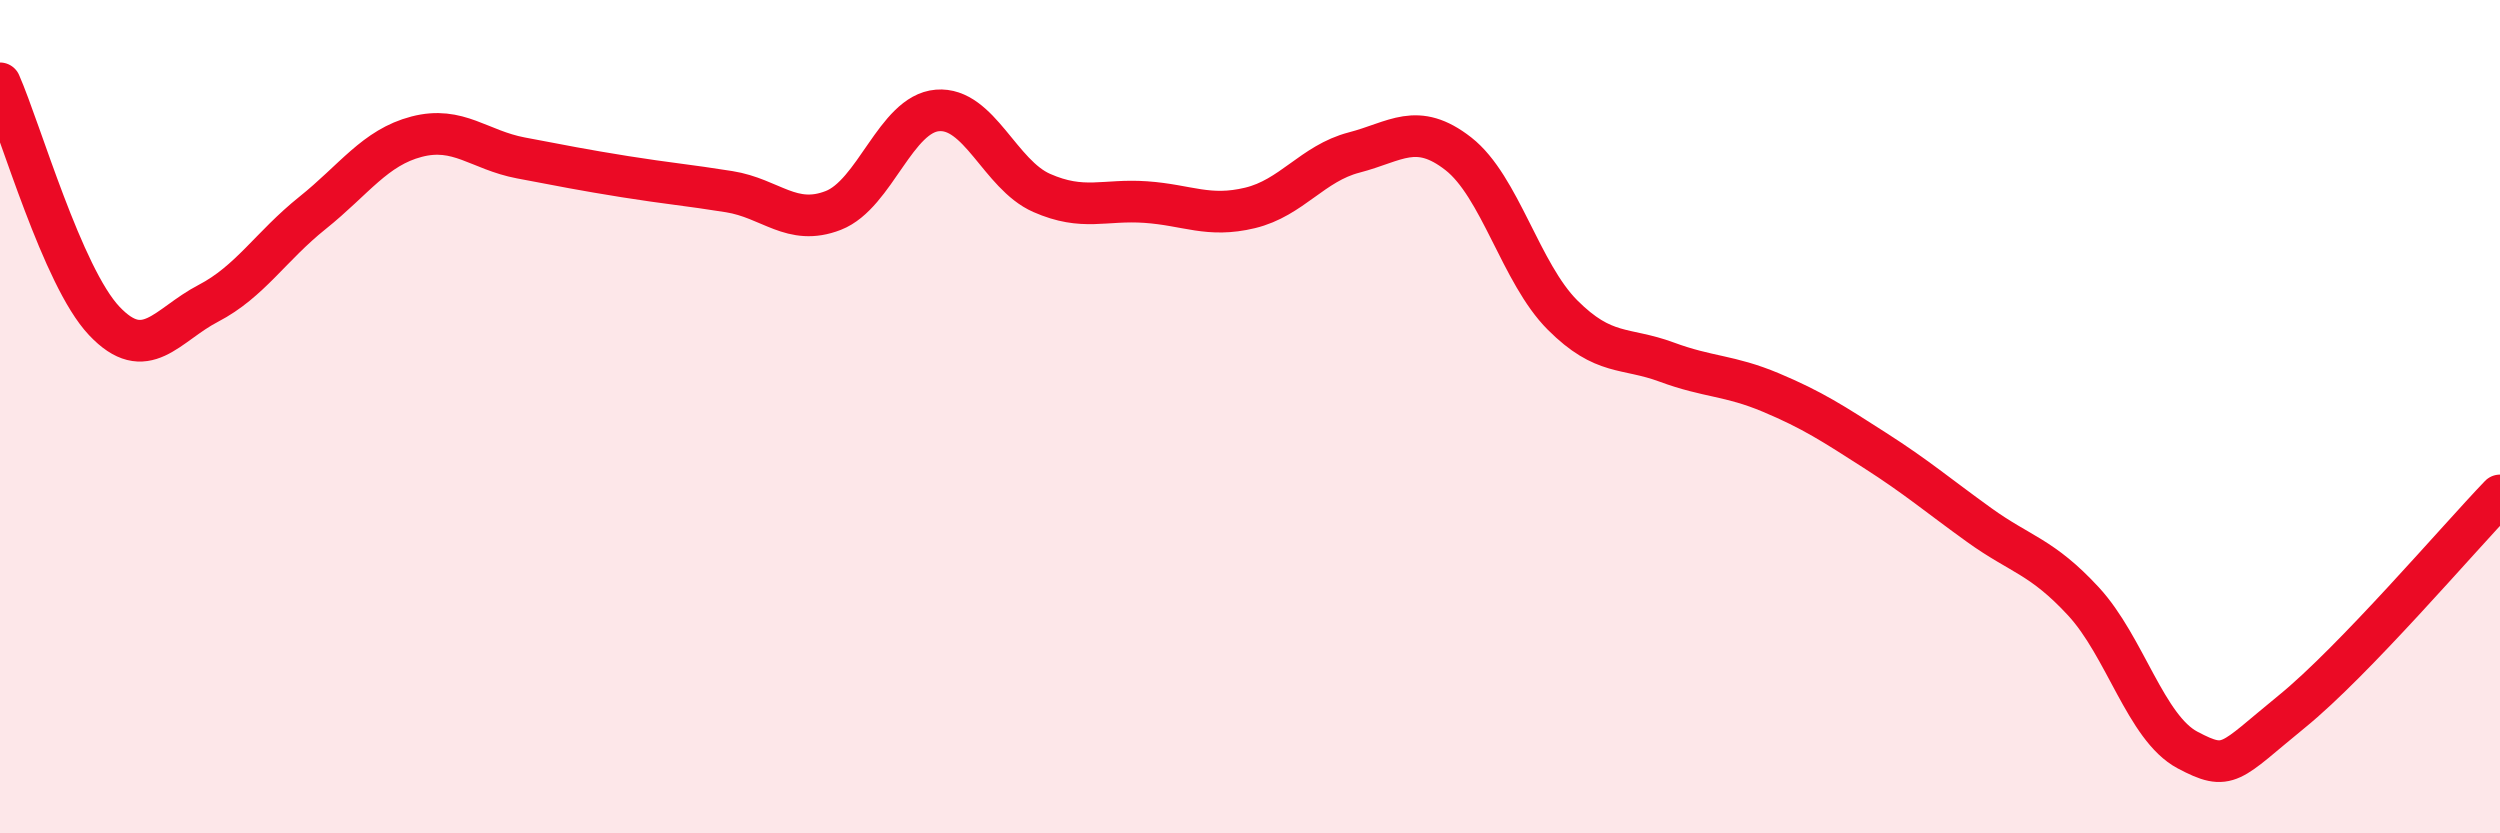
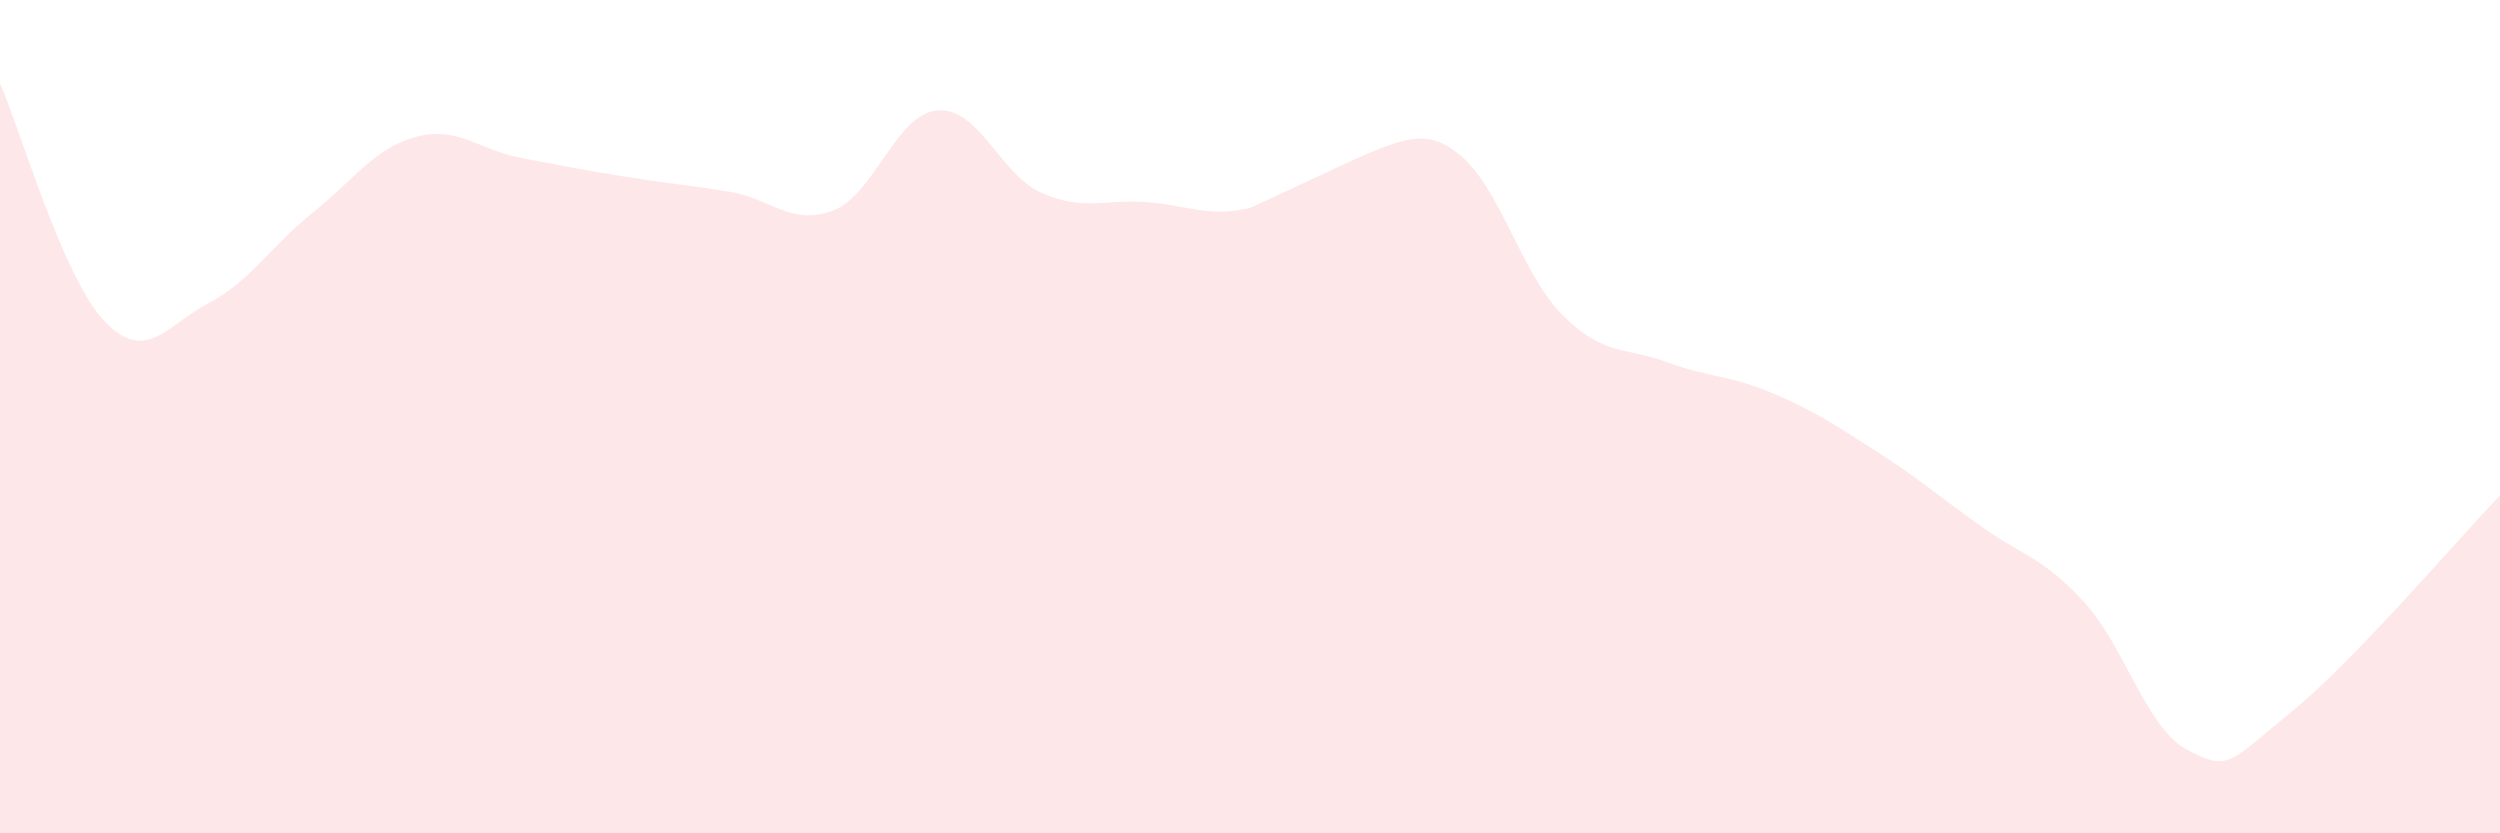
<svg xmlns="http://www.w3.org/2000/svg" width="60" height="20" viewBox="0 0 60 20">
-   <path d="M 0,2 C 0.5,3.14 1.5,6.64 2.5,7.7 C 3.5,8.76 4,7.8 5,7.28 C 6,6.76 6.5,5.91 7.5,5.11 C 8.5,4.31 9,3.54 10,3.28 C 11,3.02 11.5,3.6 12.5,3.79 C 13.5,3.98 14,4.08 15,4.24 C 16,4.4 16.5,4.44 17.5,4.6 C 18.5,4.76 19,5.44 20,5.05 C 21,4.66 21.5,2.73 22.5,2.65 C 23.5,2.57 24,4.19 25,4.63 C 26,5.07 26.5,4.78 27.5,4.85 C 28.5,4.92 29,5.23 30,4.99 C 31,4.75 31.5,3.92 32.5,3.66 C 33.5,3.4 34,2.91 35,3.69 C 36,4.47 36.5,6.56 37.5,7.56 C 38.5,8.56 39,8.32 40,8.69 C 41,9.06 41.5,9 42.5,9.42 C 43.5,9.84 44,10.17 45,10.81 C 46,11.45 46.5,11.88 47.5,12.6 C 48.5,13.32 49,13.35 50,14.43 C 51,15.51 51.5,17.47 52.5,18 C 53.5,18.53 53.5,18.3 55,17.08 C 56.5,15.86 59,12.93 60,11.89L60 20L0 20Z" fill="#EB0A25" opacity="0.1" stroke-linecap="round" stroke-linejoin="round" />
-   <path d="M 0,2 C 0.5,3.14 1.5,6.64 2.5,7.7 C 3.5,8.76 4,7.8 5,7.28 C 6,6.76 6.5,5.91 7.5,5.11 C 8.5,4.31 9,3.54 10,3.28 C 11,3.02 11.5,3.6 12.5,3.79 C 13.5,3.98 14,4.08 15,4.24 C 16,4.4 16.5,4.44 17.5,4.6 C 18.5,4.76 19,5.44 20,5.05 C 21,4.66 21.5,2.73 22.5,2.65 C 23.5,2.57 24,4.19 25,4.63 C 26,5.07 26.5,4.78 27.5,4.85 C 28.5,4.92 29,5.23 30,4.99 C 31,4.75 31.5,3.92 32.5,3.66 C 33.5,3.4 34,2.91 35,3.69 C 36,4.47 36.5,6.56 37.5,7.56 C 38.5,8.56 39,8.32 40,8.69 C 41,9.06 41.5,9 42.5,9.42 C 43.5,9.84 44,10.17 45,10.81 C 46,11.45 46.5,11.88 47.5,12.6 C 48.5,13.32 49,13.35 50,14.43 C 51,15.51 51.5,17.47 52.5,18 C 53.5,18.53 53.5,18.3 55,17.08 C 56.5,15.86 59,12.93 60,11.89" stroke="#EB0A25" stroke-width="1" fill="none" stroke-linecap="round" stroke-linejoin="round" />
+   <path d="M 0,2 C 0.5,3.14 1.5,6.64 2.5,7.7 C 3.5,8.76 4,7.8 5,7.28 C 6,6.76 6.5,5.91 7.5,5.11 C 8.5,4.31 9,3.54 10,3.28 C 11,3.02 11.5,3.6 12.5,3.79 C 13.5,3.98 14,4.08 15,4.24 C 16,4.4 16.5,4.44 17.5,4.6 C 18.5,4.76 19,5.44 20,5.05 C 21,4.66 21.5,2.73 22.5,2.65 C 23.5,2.57 24,4.19 25,4.63 C 26,5.07 26.5,4.78 27.5,4.85 C 28.5,4.92 29,5.23 30,4.99 C 33.5,3.4 34,2.91 35,3.69 C 36,4.47 36.5,6.56 37.5,7.56 C 38.5,8.56 39,8.32 40,8.69 C 41,9.06 41.5,9 42.5,9.42 C 43.5,9.84 44,10.17 45,10.81 C 46,11.45 46.5,11.88 47.5,12.6 C 48.5,13.32 49,13.35 50,14.43 C 51,15.51 51.5,17.47 52.5,18 C 53.5,18.53 53.5,18.3 55,17.08 C 56.5,15.86 59,12.93 60,11.89L60 20L0 20Z" fill="#EB0A25" opacity="0.1" stroke-linecap="round" stroke-linejoin="round" />
</svg>